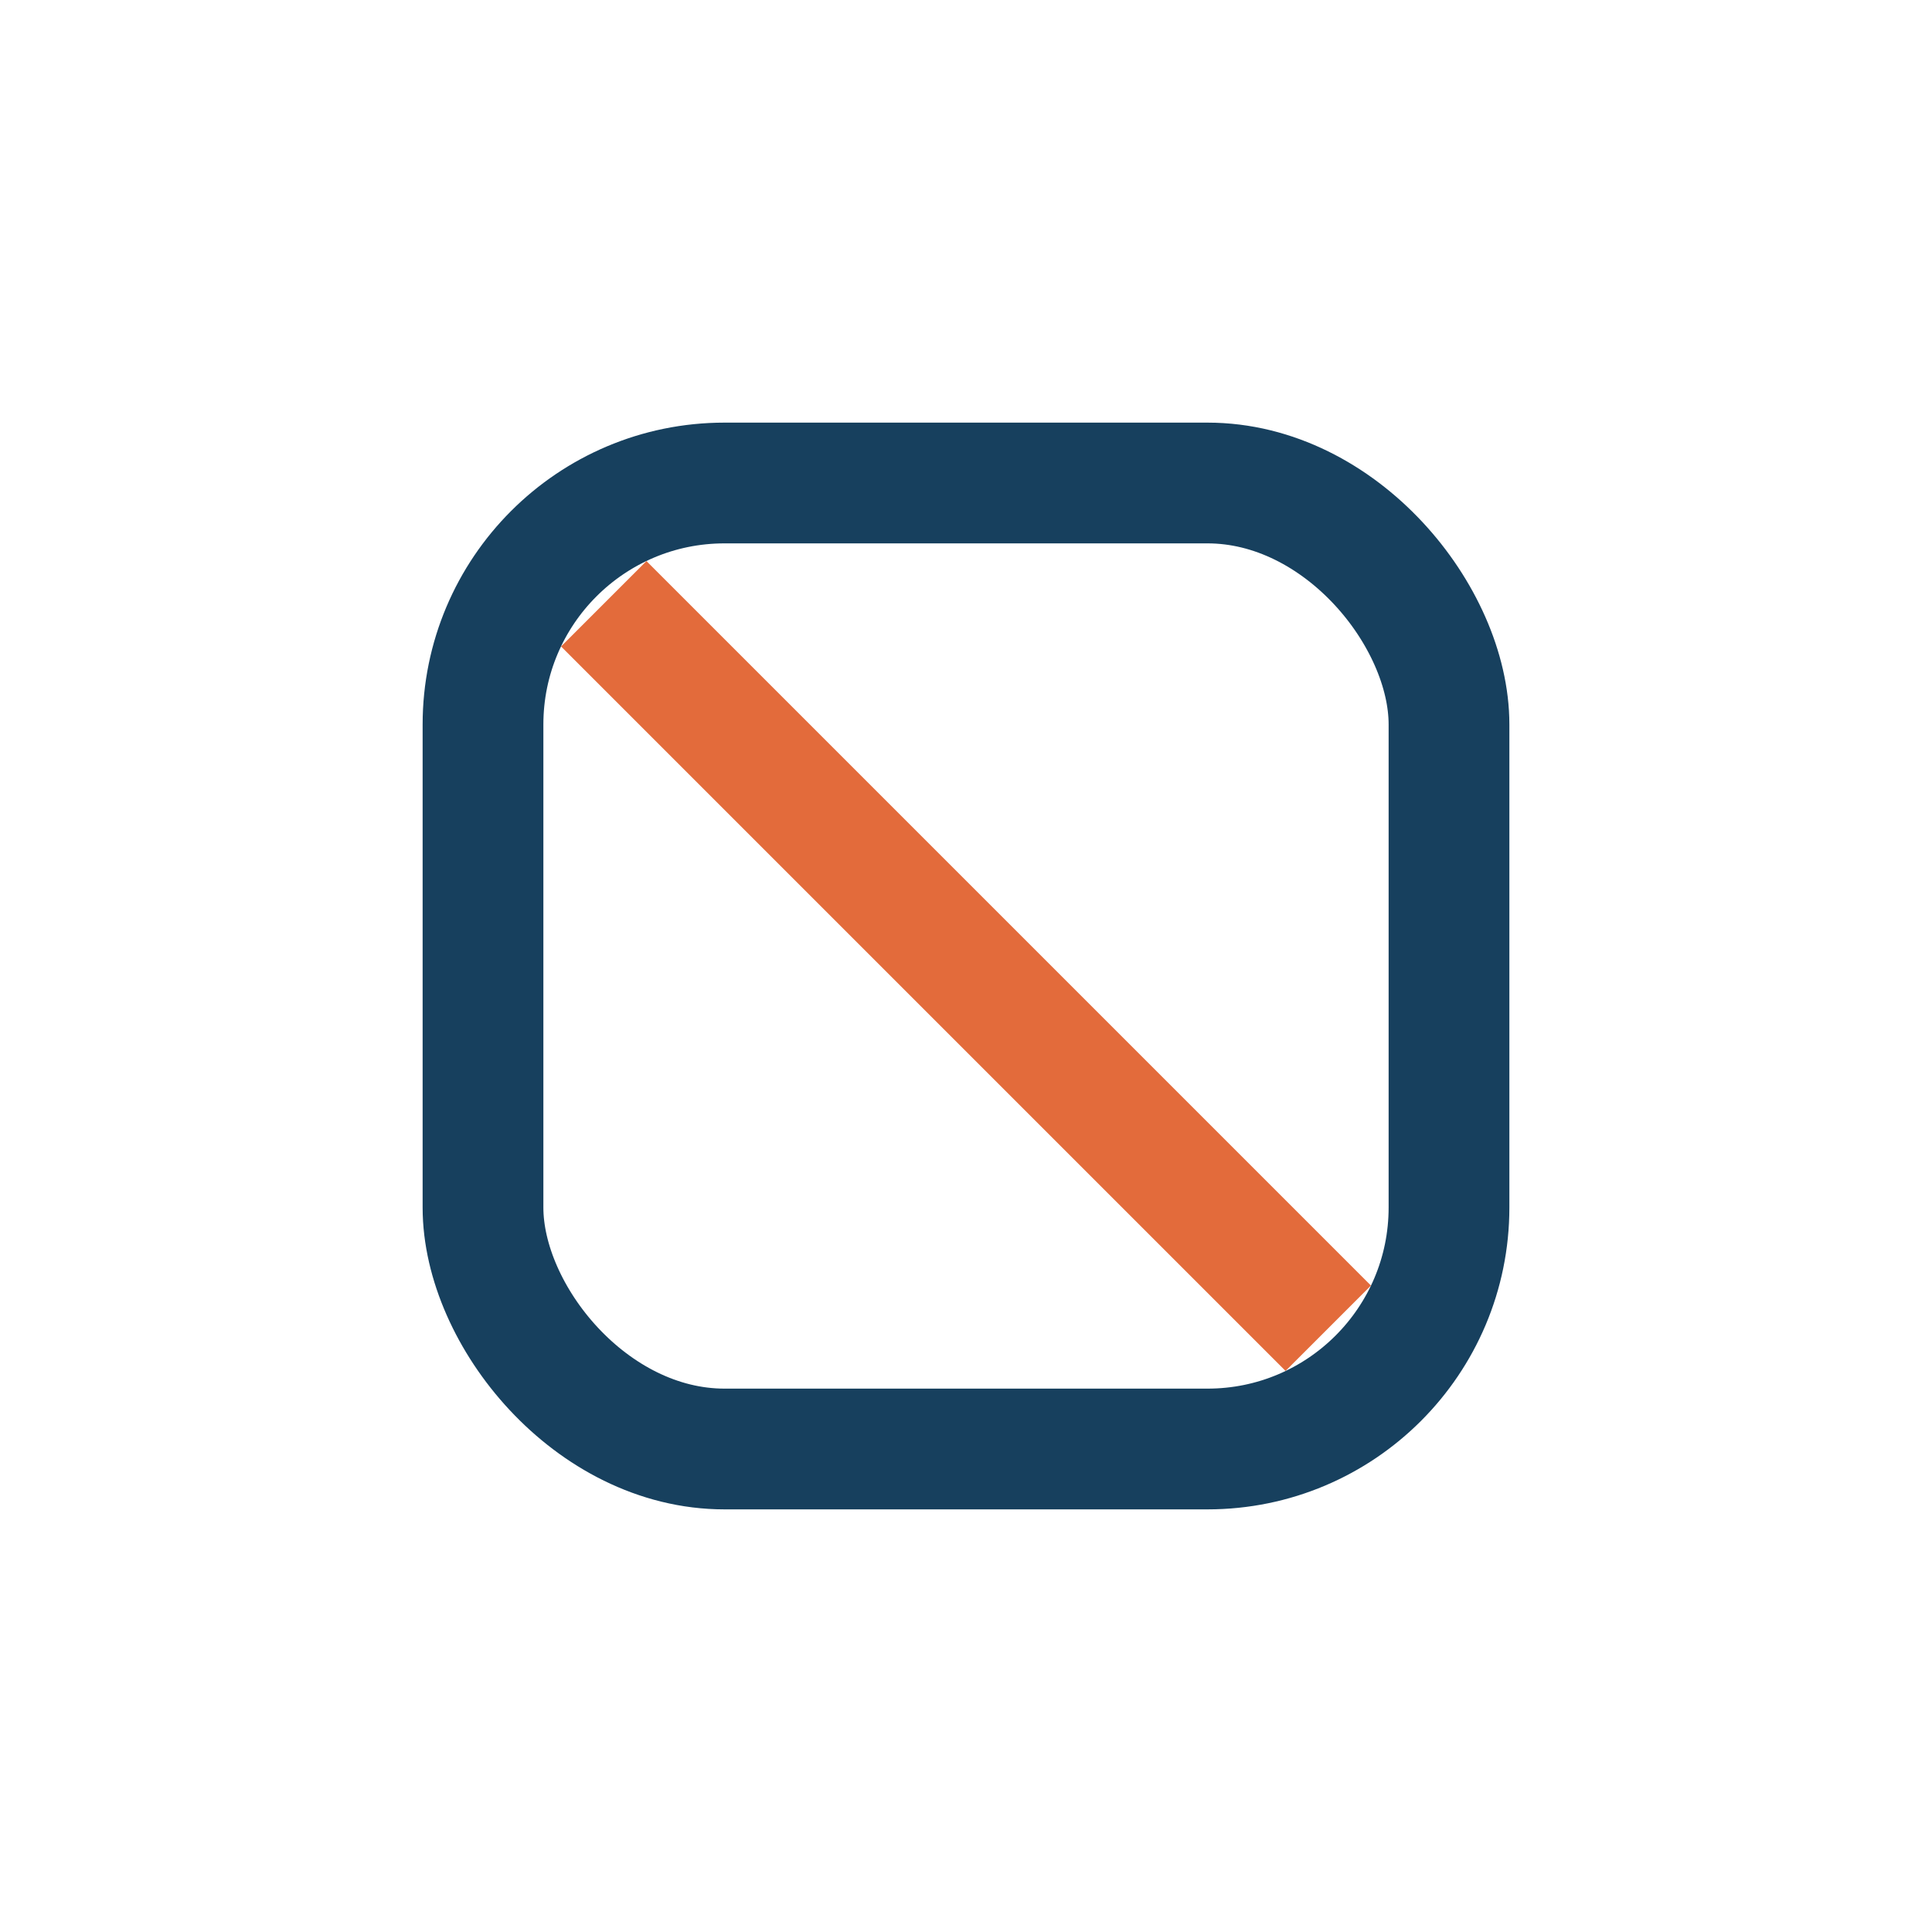
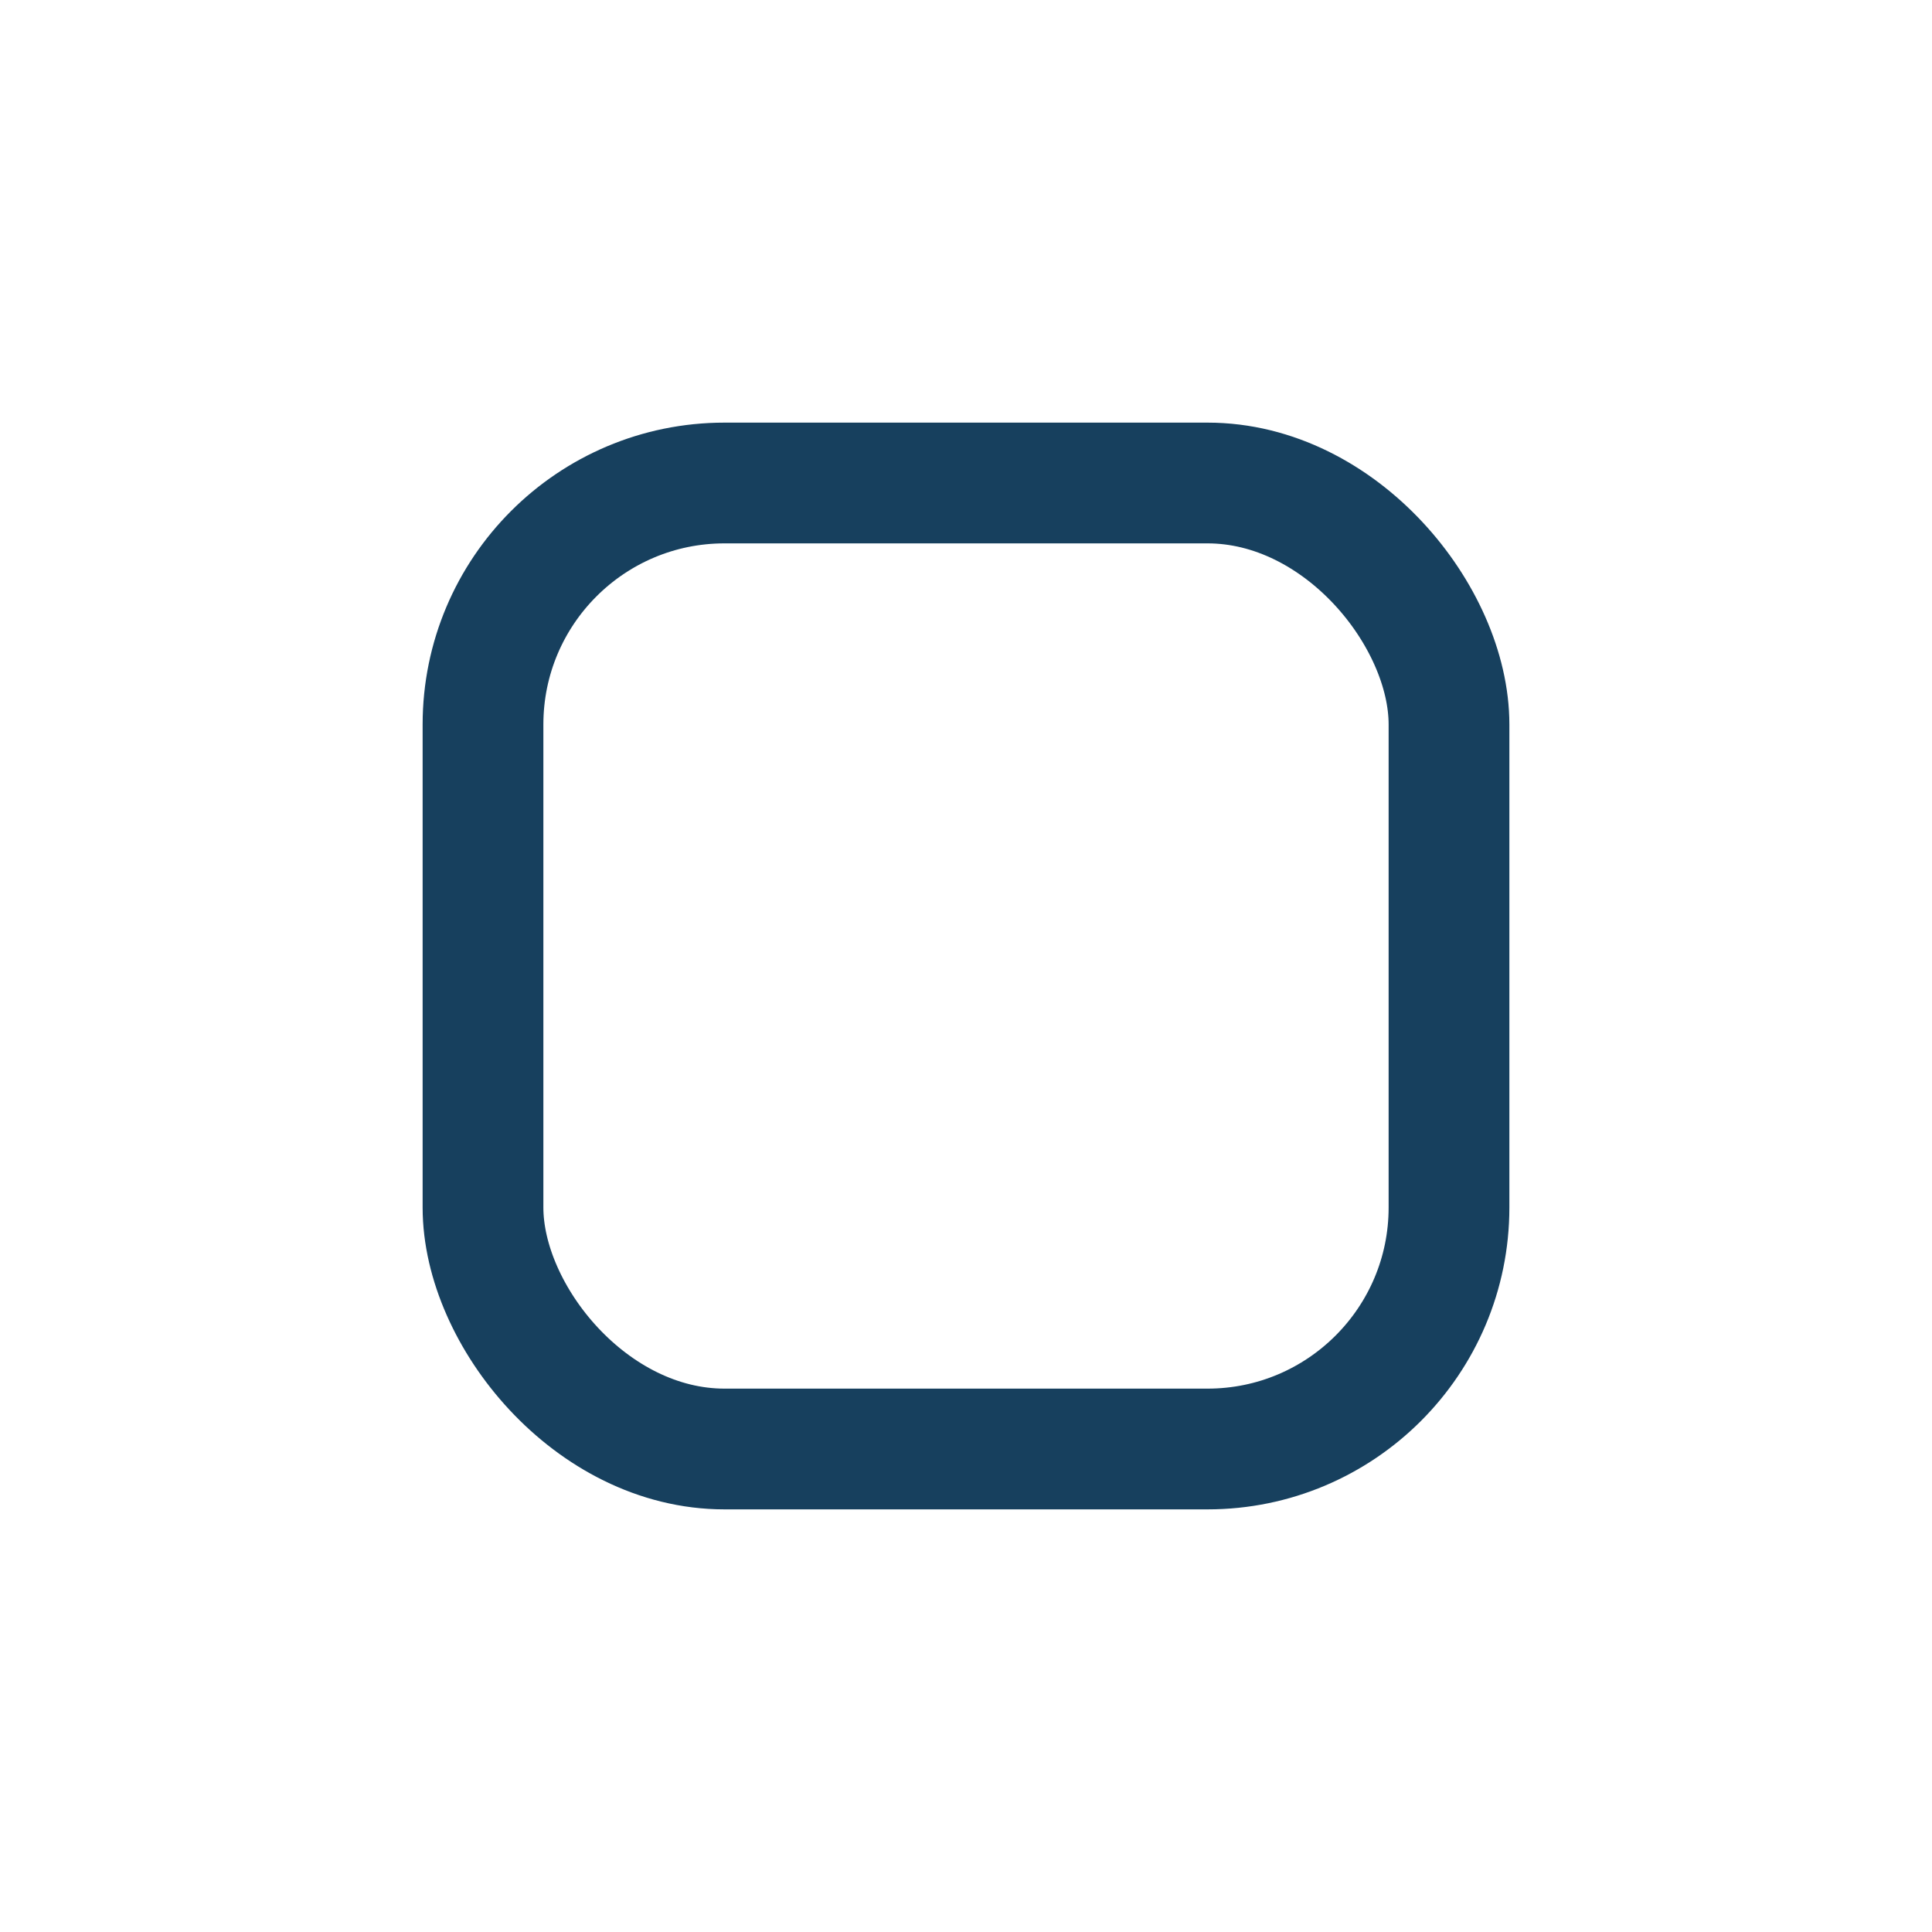
<svg xmlns="http://www.w3.org/2000/svg" width="32" height="32" viewBox="0 0 32 32">
  <rect x="8" y="8" width="16" height="16" rx="4" fill="none" stroke="#17405E" stroke-width="2" />
-   <path d="M10 10l12 12" stroke="#E36B3B" stroke-width="2" />
</svg>